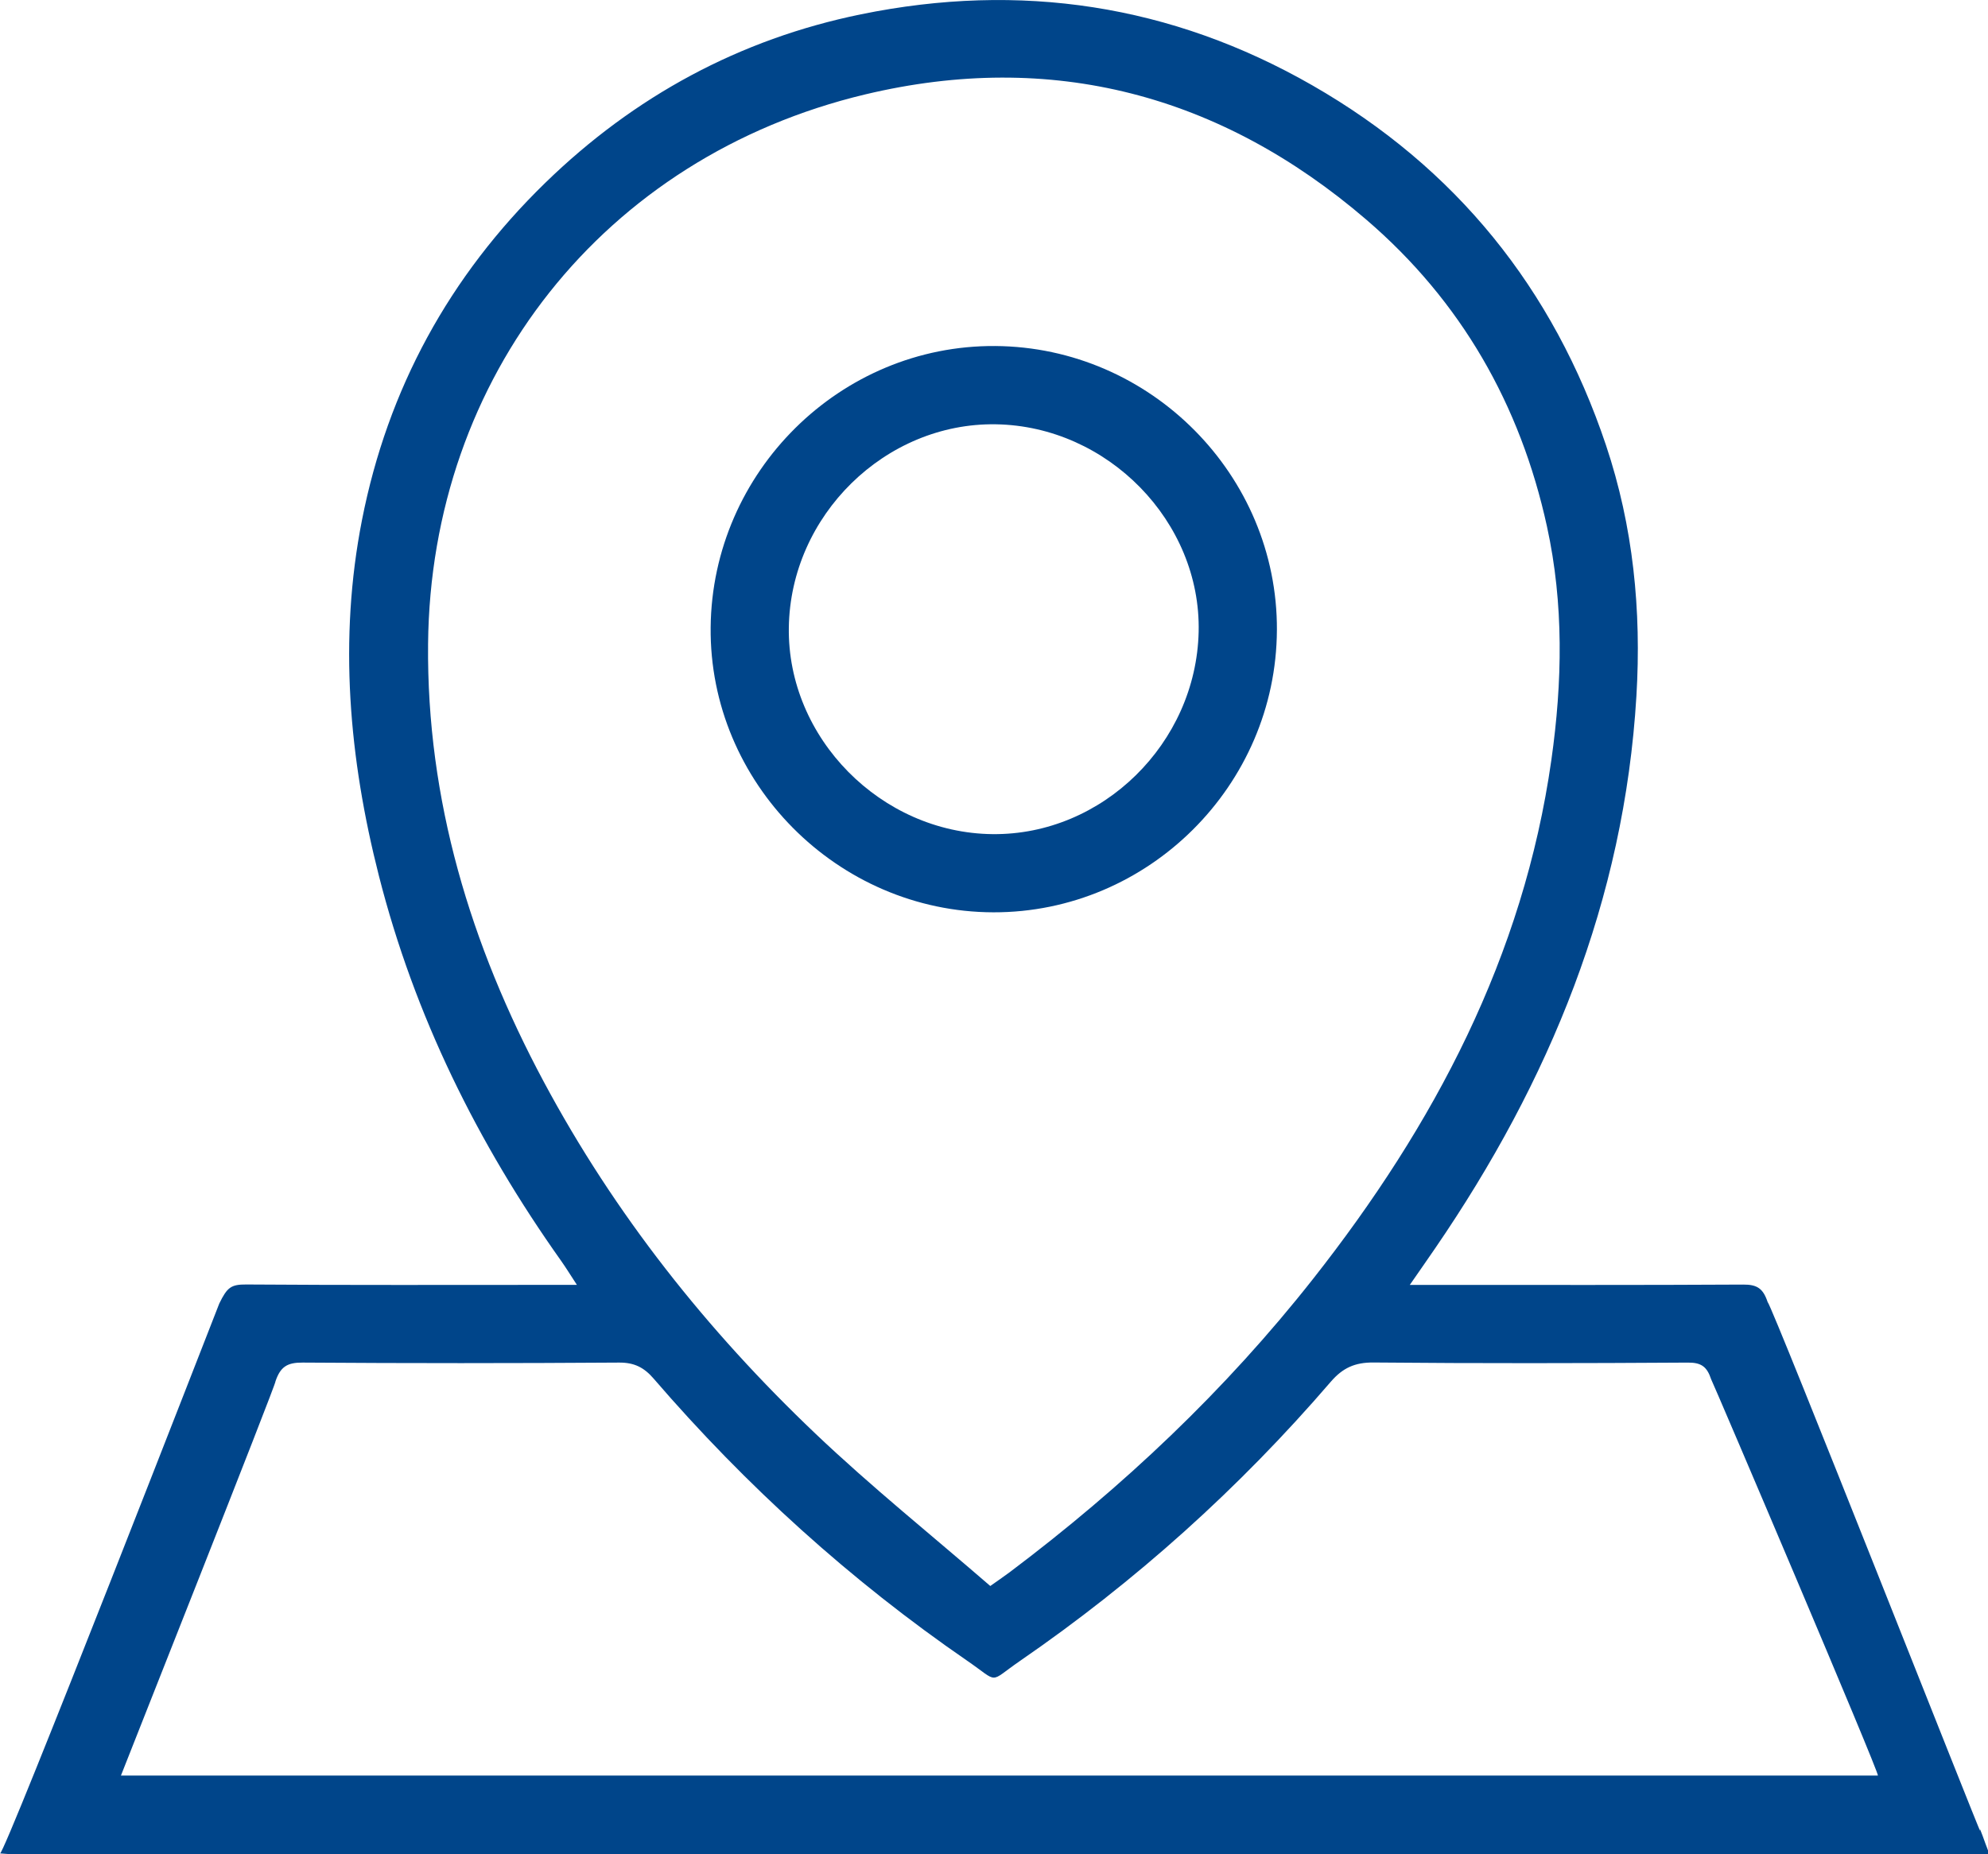
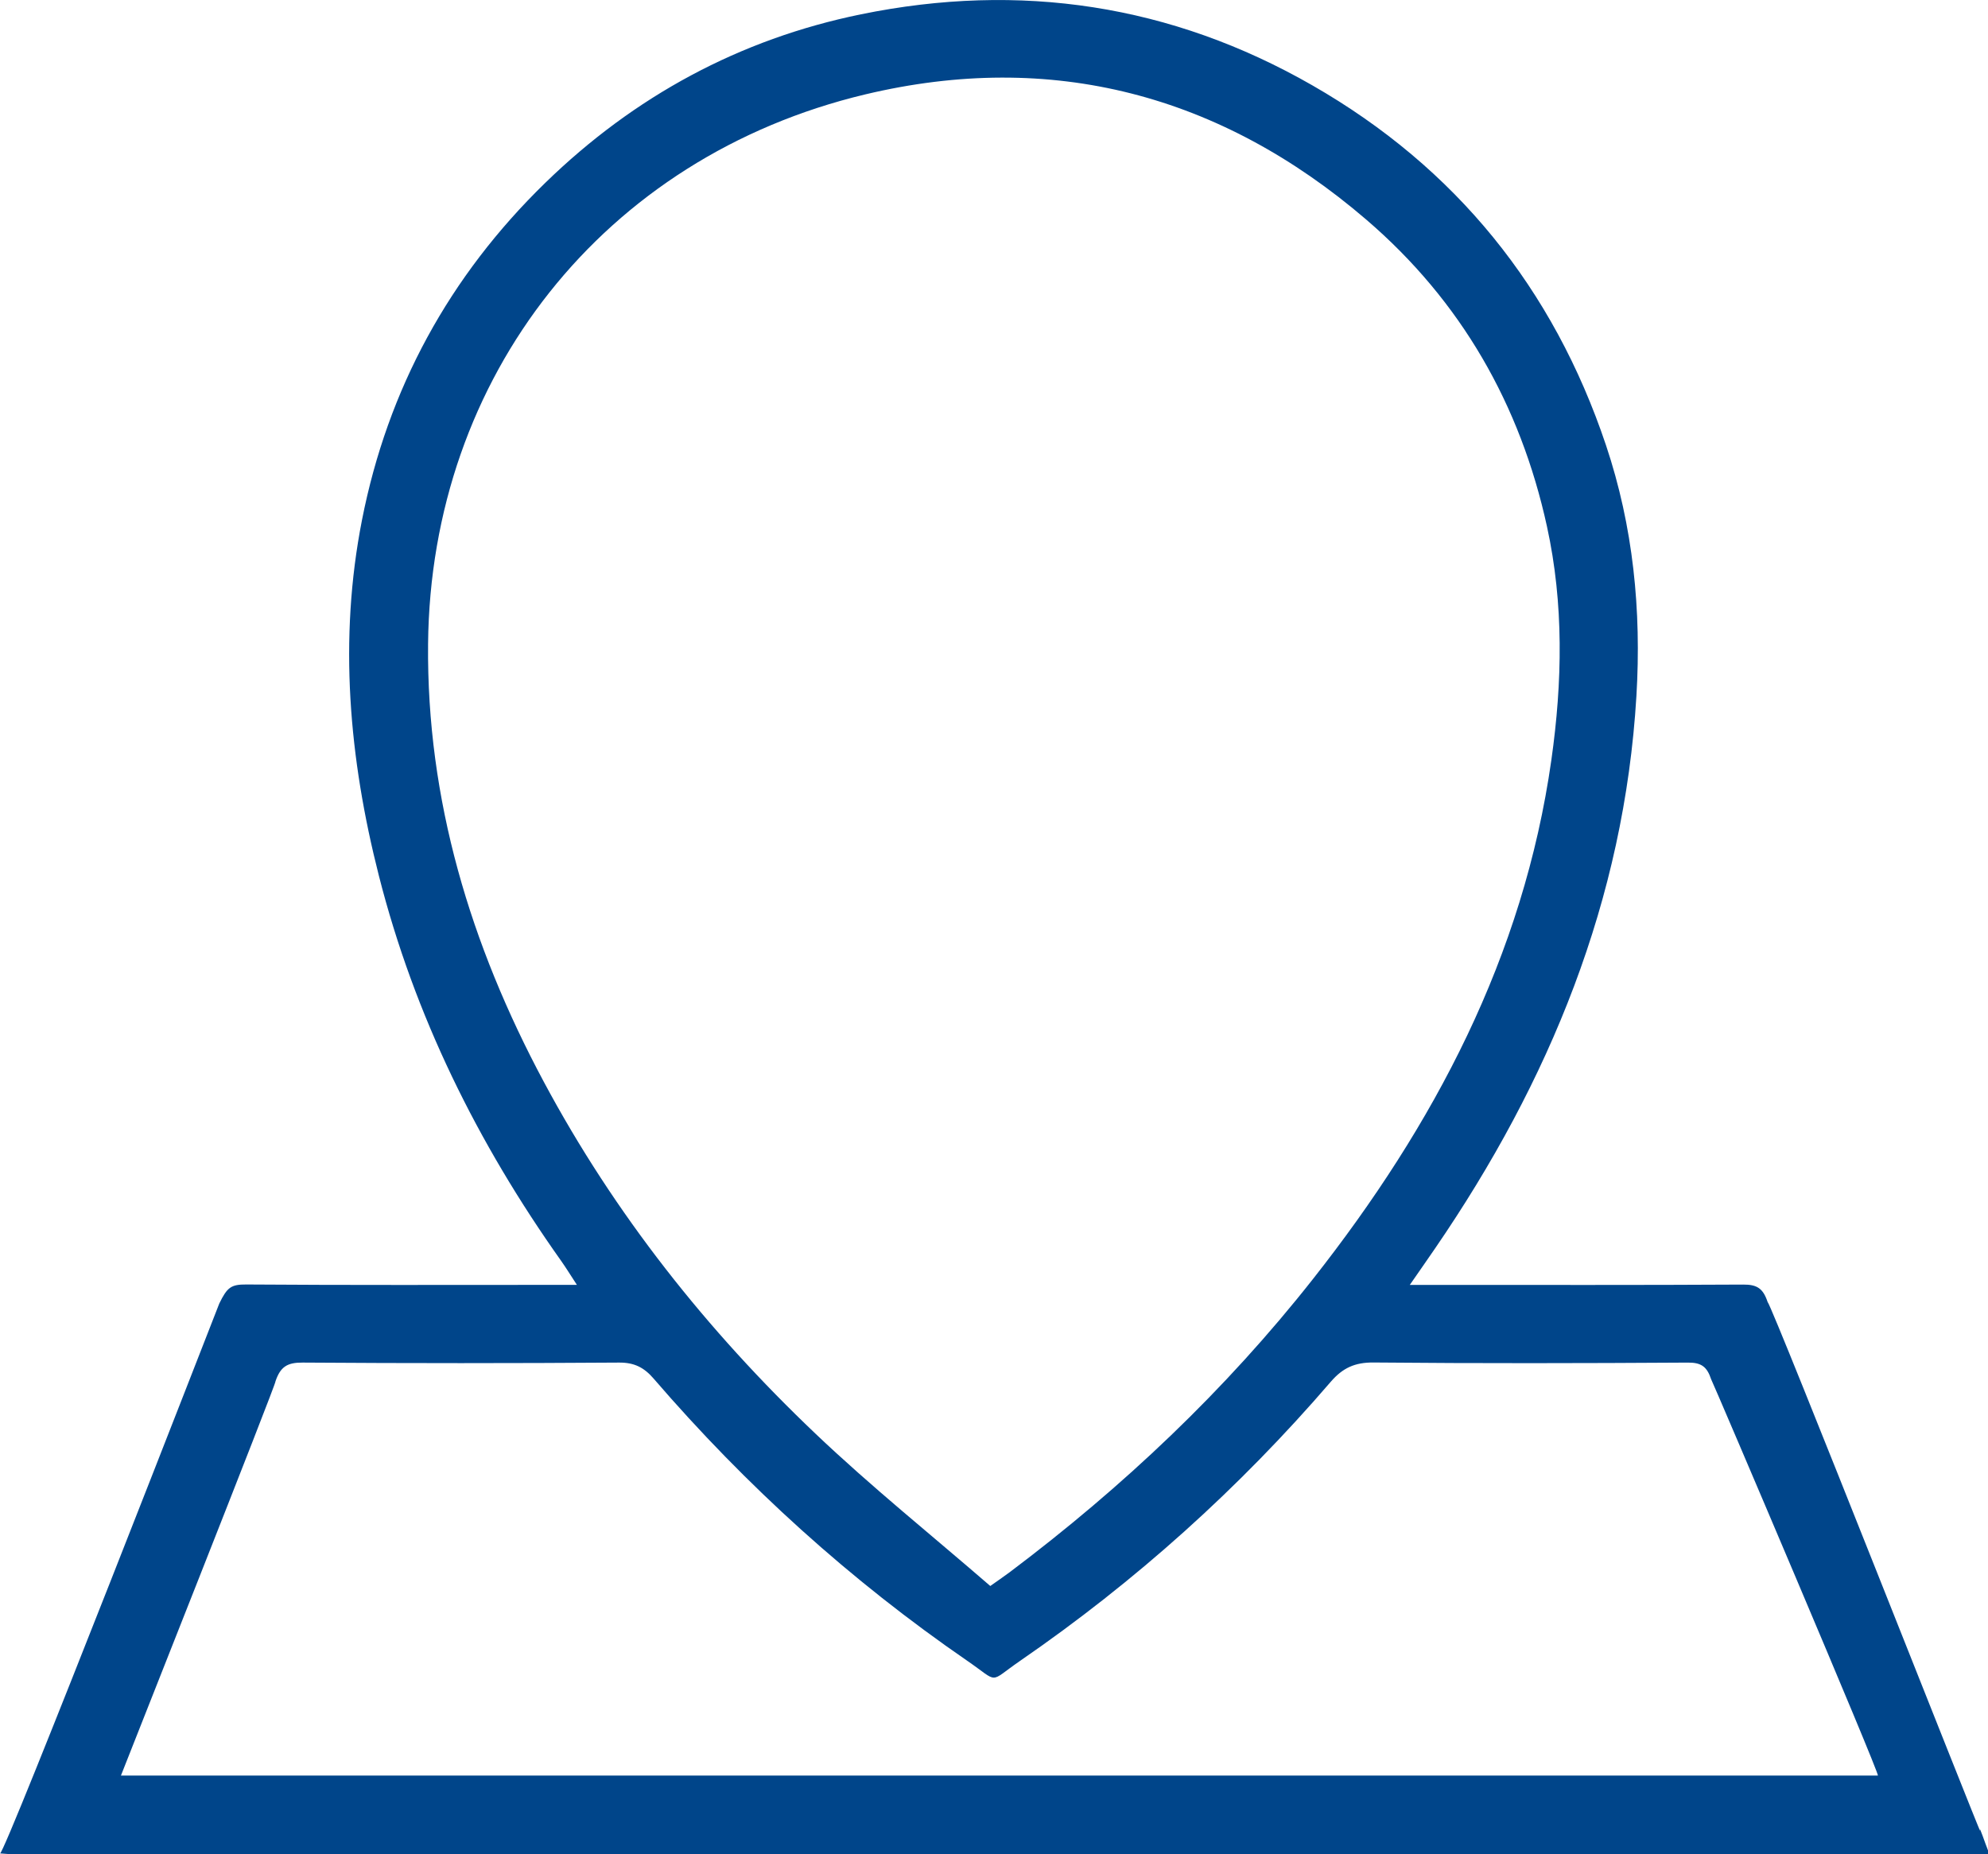
<svg xmlns="http://www.w3.org/2000/svg" id="Layer_1" data-name="Layer 1" viewBox="0 0 1181.67 1102.47">
  <defs>
    <style>
      .cls-1 {
        fill: #00458a;
      }
    </style>
  </defs>
  <path class="cls-1" d="m1181.67,1102.42c-390.87.02-781.74.05-1172.62.05-2.62,0-5.24-.31-9.06-.55,2.29,2.29,130.1-326.42,130.34-326.91,4.71-9.67,6.99-11.41,16.13-11.34,60.4.44,120.8.23,181.2.23,4.18,0,8.35,0,15.25,0-3.86-5.9-6.51-10.24-9.44-14.37-49.6-69.93-87.11-145.66-108.28-228.95-17.72-69.71-23.98-140.38-10.02-211.43,15.31-77.93,51.96-145.02,108.97-200.48,52.82-51.39,115.46-85.4,187.61-100.16,94.42-19.32,184.46-5.87,268.31,42.23,85.27,48.91,143.32,120.84,174.54,213.95,16.19,48.29,21.13,98.23,18.09,149.06-7.25,121.34-51.62,229.1-119.56,328.3-4.48,6.55-9.03,13.05-15.14,21.86h14.68c61.17,0,122.34.16,183.51-.19,8.21-.05,11.79,2.27,14.48,10.32,3.03,2.92,126.97,317.65,126.31,314.4-.84-4.1,3.12,7.79,4.7,11.68v2.31Zm-593.05-159.49c5.43-3.86,8.57-5.97,11.6-8.25,67.32-50.67,128.16-108.13,180.31-174.39,71.91-91.36,125.02-191.57,141.6-308.43,6.58-46.4,7.45-92.83-2.6-138.81-15.83-72.46-51.06-134.12-107.45-182.51-86.62-74.34-187-100.86-297.8-74.41-155.51,37.13-258.3,167.79-259.83,326.7-.89,92.67,25.24,178.97,68.76,260.29,42.13,78.73,96.98,147.85,161.42,209.16,33.32,31.7,69.32,60.58,103.99,90.64Zm527.59,112.68c1.54-.15-98.73-235.5-99.09-235.56-2.46-7.37-5.69-9.99-13.75-9.94-62.3.39-124.61.52-186.92-.06-11.06-.1-18.33,3.19-25.45,11.47-54.43,63.31-116.08,118.73-184.85,166.05-18.97,13.05-11.8,13.18-31.23-.19-69.42-47.78-131.41-103.94-186.41-167.77-5.67-6.58-11.46-9.57-20.49-9.51-62.69.43-125.38.44-188.07,0-9.18-.07-13.31,2.42-16.27,11.35,1.52-1.33-91.79,234.02-91.79,234.17h1044.3Z" />
-   <path class="cls-1" d="m758.99,374.61c-.43,92.35-76.42,168-168.54,167.79-92.69-.21-168.97-77.14-168.04-169.46.94-92.52,77.12-167.85,169.13-167.22,92.37.63,167.88,76.79,167.46,168.88Zm-290.11-1.54c-.95,65.66,54.76,122.17,121.11,122.85,65.33.67,120.98-53.98,122.49-120.29,1.49-65.47-54.01-122.29-120.51-123.37-65.78-1.07-122.14,54.24-123.09,120.81Z" />
</svg>